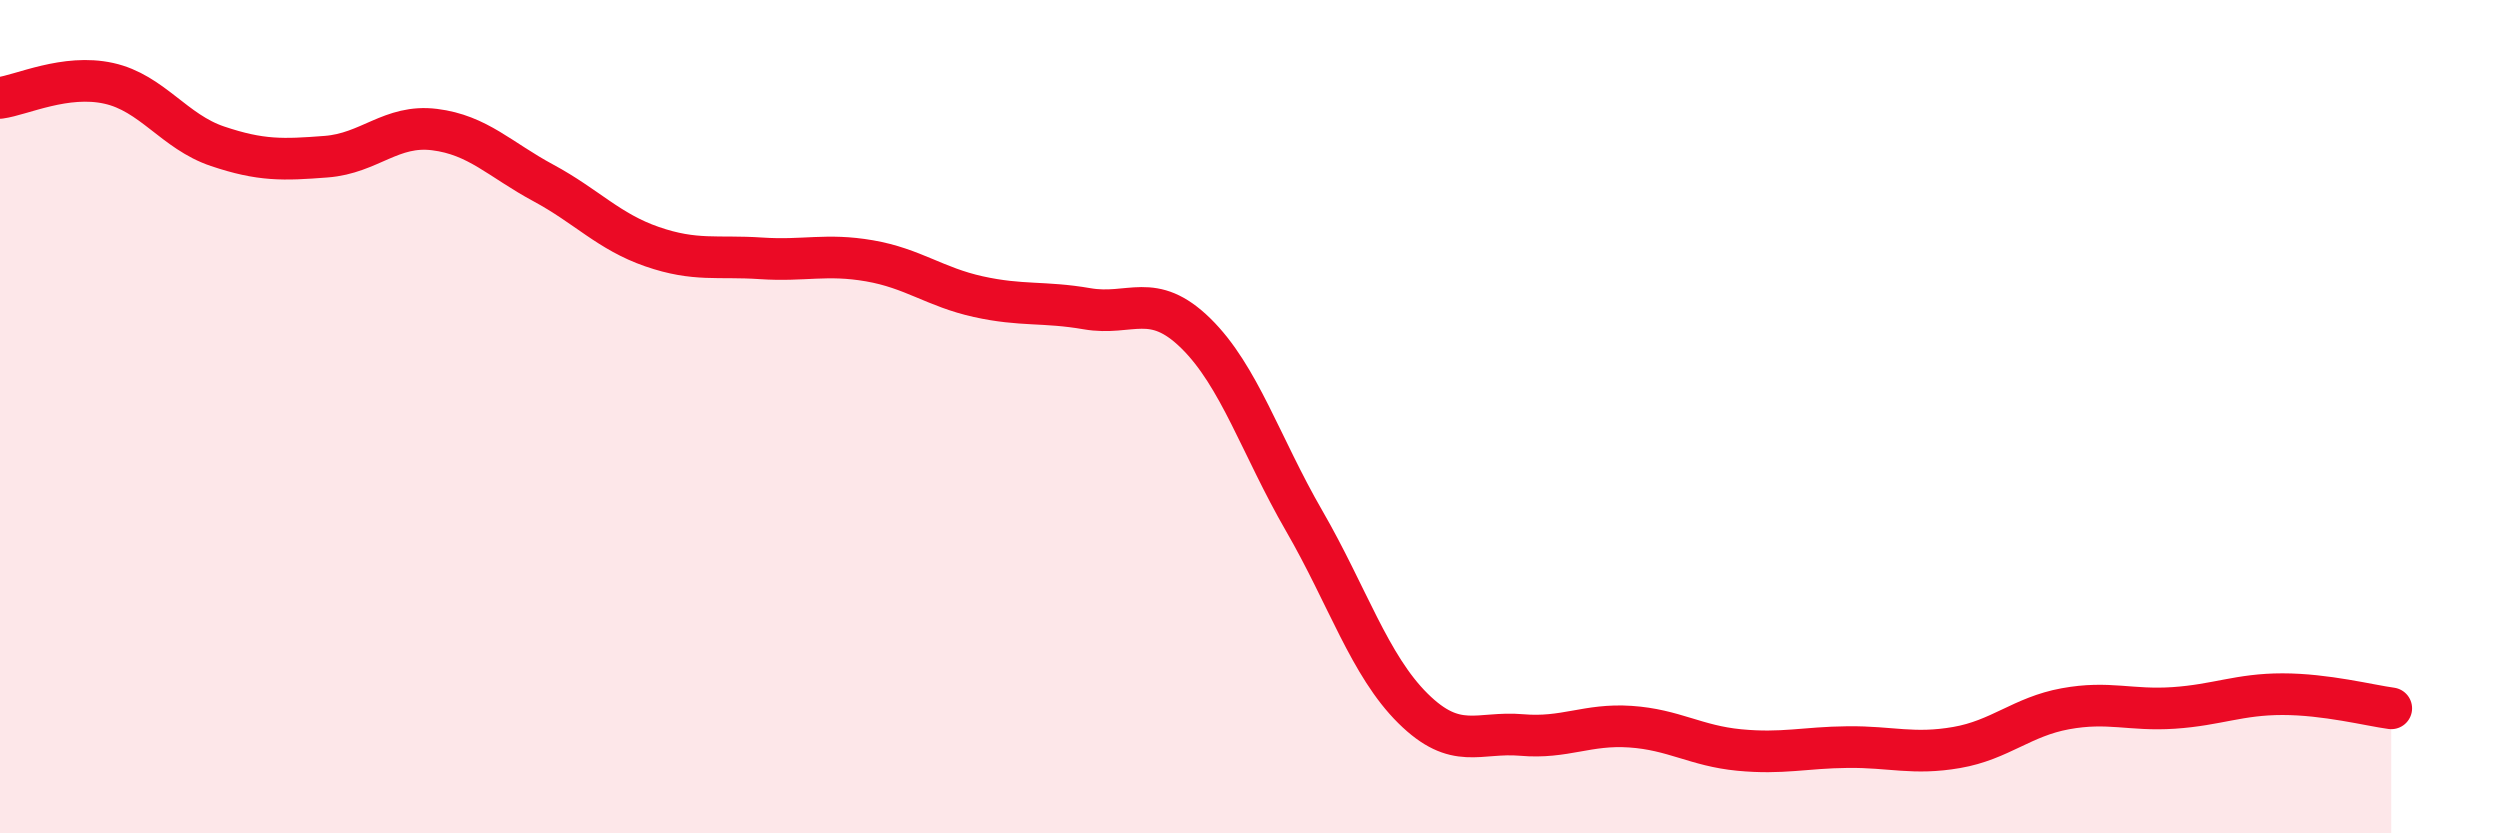
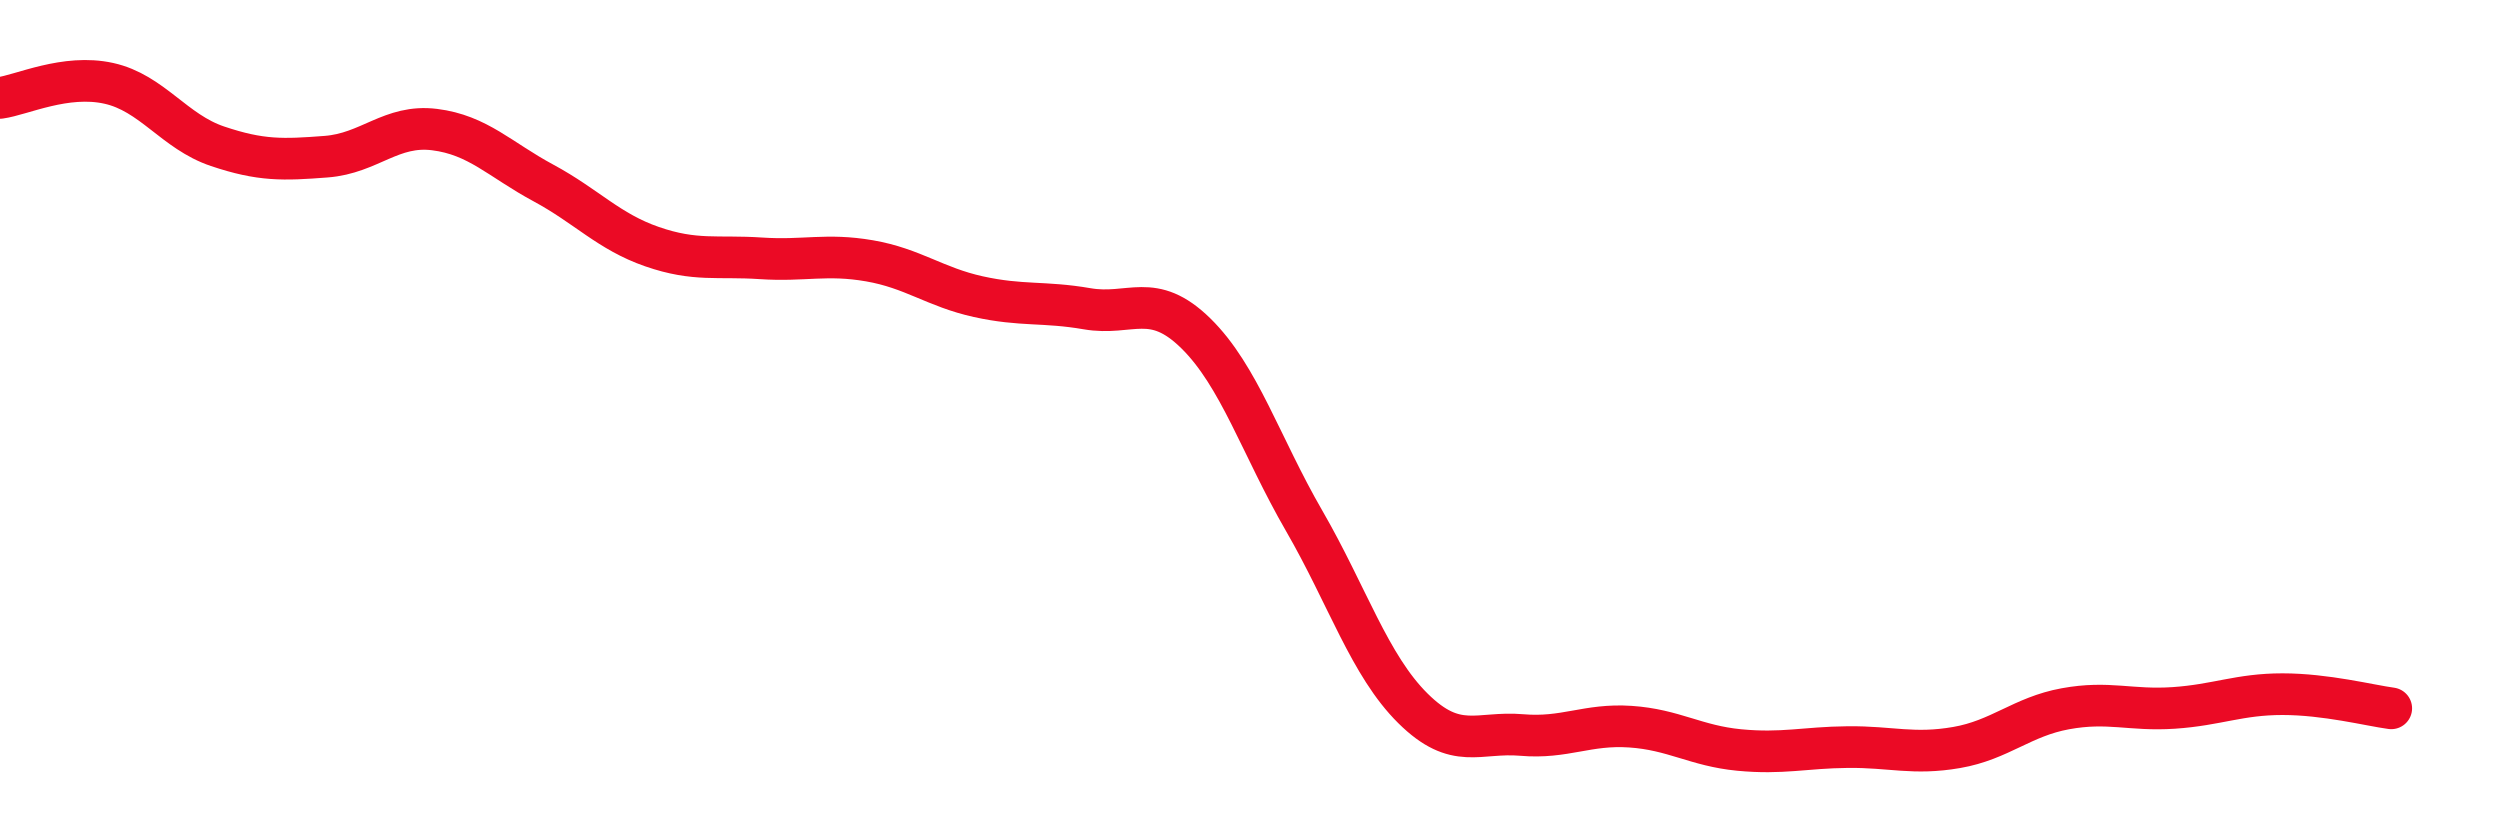
<svg xmlns="http://www.w3.org/2000/svg" width="60" height="20" viewBox="0 0 60 20">
-   <path d="M 0,2.35 C 0.52,2.28 1.57,1.77 2.61,2 C 3.65,2.23 4.18,3.16 5.22,3.51 C 6.26,3.86 6.79,3.84 7.83,3.76 C 8.87,3.68 9.39,2.98 10.43,3.11 C 11.47,3.24 12,3.83 13.04,4.39 C 14.08,4.95 14.61,5.56 15.65,5.92 C 16.69,6.28 17.22,6.13 18.26,6.2 C 19.3,6.27 19.83,6.08 20.87,6.26 C 21.91,6.44 22.44,6.89 23.48,7.12 C 24.52,7.35 25.05,7.23 26.09,7.41 C 27.13,7.59 27.66,6.98 28.7,8 C 29.74,9.02 30.26,10.7 31.3,12.5 C 32.34,14.3 32.87,15.97 33.91,17 C 34.95,18.03 35.48,17.55 36.52,17.64 C 37.56,17.73 38.09,17.37 39.13,17.44 C 40.17,17.51 40.7,17.9 41.74,18 C 42.78,18.1 43.31,17.94 44.35,17.93 C 45.39,17.92 45.92,18.12 46.96,17.94 C 48,17.76 48.53,17.2 49.57,17.01 C 50.61,16.82 51.13,17.06 52.17,16.99 C 53.21,16.92 53.74,16.66 54.78,16.66 C 55.82,16.66 56.87,16.93 57.39,17L57.39 20L0 20Z" fill="#EB0A25" opacity="0.1" stroke-linecap="round" stroke-linejoin="round" />
  <path d="M 0,2.35 C 0.52,2.28 1.57,1.77 2.61,2 C 3.65,2.23 4.18,3.16 5.22,3.51 C 6.26,3.86 6.79,3.84 7.83,3.76 C 8.87,3.68 9.39,2.98 10.43,3.11 C 11.47,3.24 12,3.83 13.04,4.39 C 14.08,4.95 14.61,5.56 15.65,5.92 C 16.69,6.28 17.22,6.13 18.26,6.2 C 19.3,6.27 19.83,6.08 20.87,6.26 C 21.91,6.44 22.44,6.89 23.48,7.12 C 24.52,7.35 25.05,7.23 26.09,7.41 C 27.13,7.59 27.66,6.98 28.7,8 C 29.74,9.02 30.26,10.7 31.3,12.5 C 32.34,14.3 32.87,15.97 33.91,17 C 34.95,18.03 35.48,17.55 36.52,17.64 C 37.56,17.73 38.09,17.37 39.13,17.44 C 40.17,17.51 40.7,17.9 41.74,18 C 42.78,18.1 43.31,17.94 44.35,17.93 C 45.39,17.92 45.92,18.12 46.96,17.94 C 48,17.76 48.53,17.2 49.57,17.01 C 50.61,16.82 51.13,17.06 52.17,16.99 C 53.21,16.92 53.74,16.66 54.78,16.66 C 55.82,16.66 56.87,16.93 57.39,17" stroke="#EB0A25" stroke-width="1" fill="none" stroke-linecap="round" stroke-linejoin="round" />
</svg>